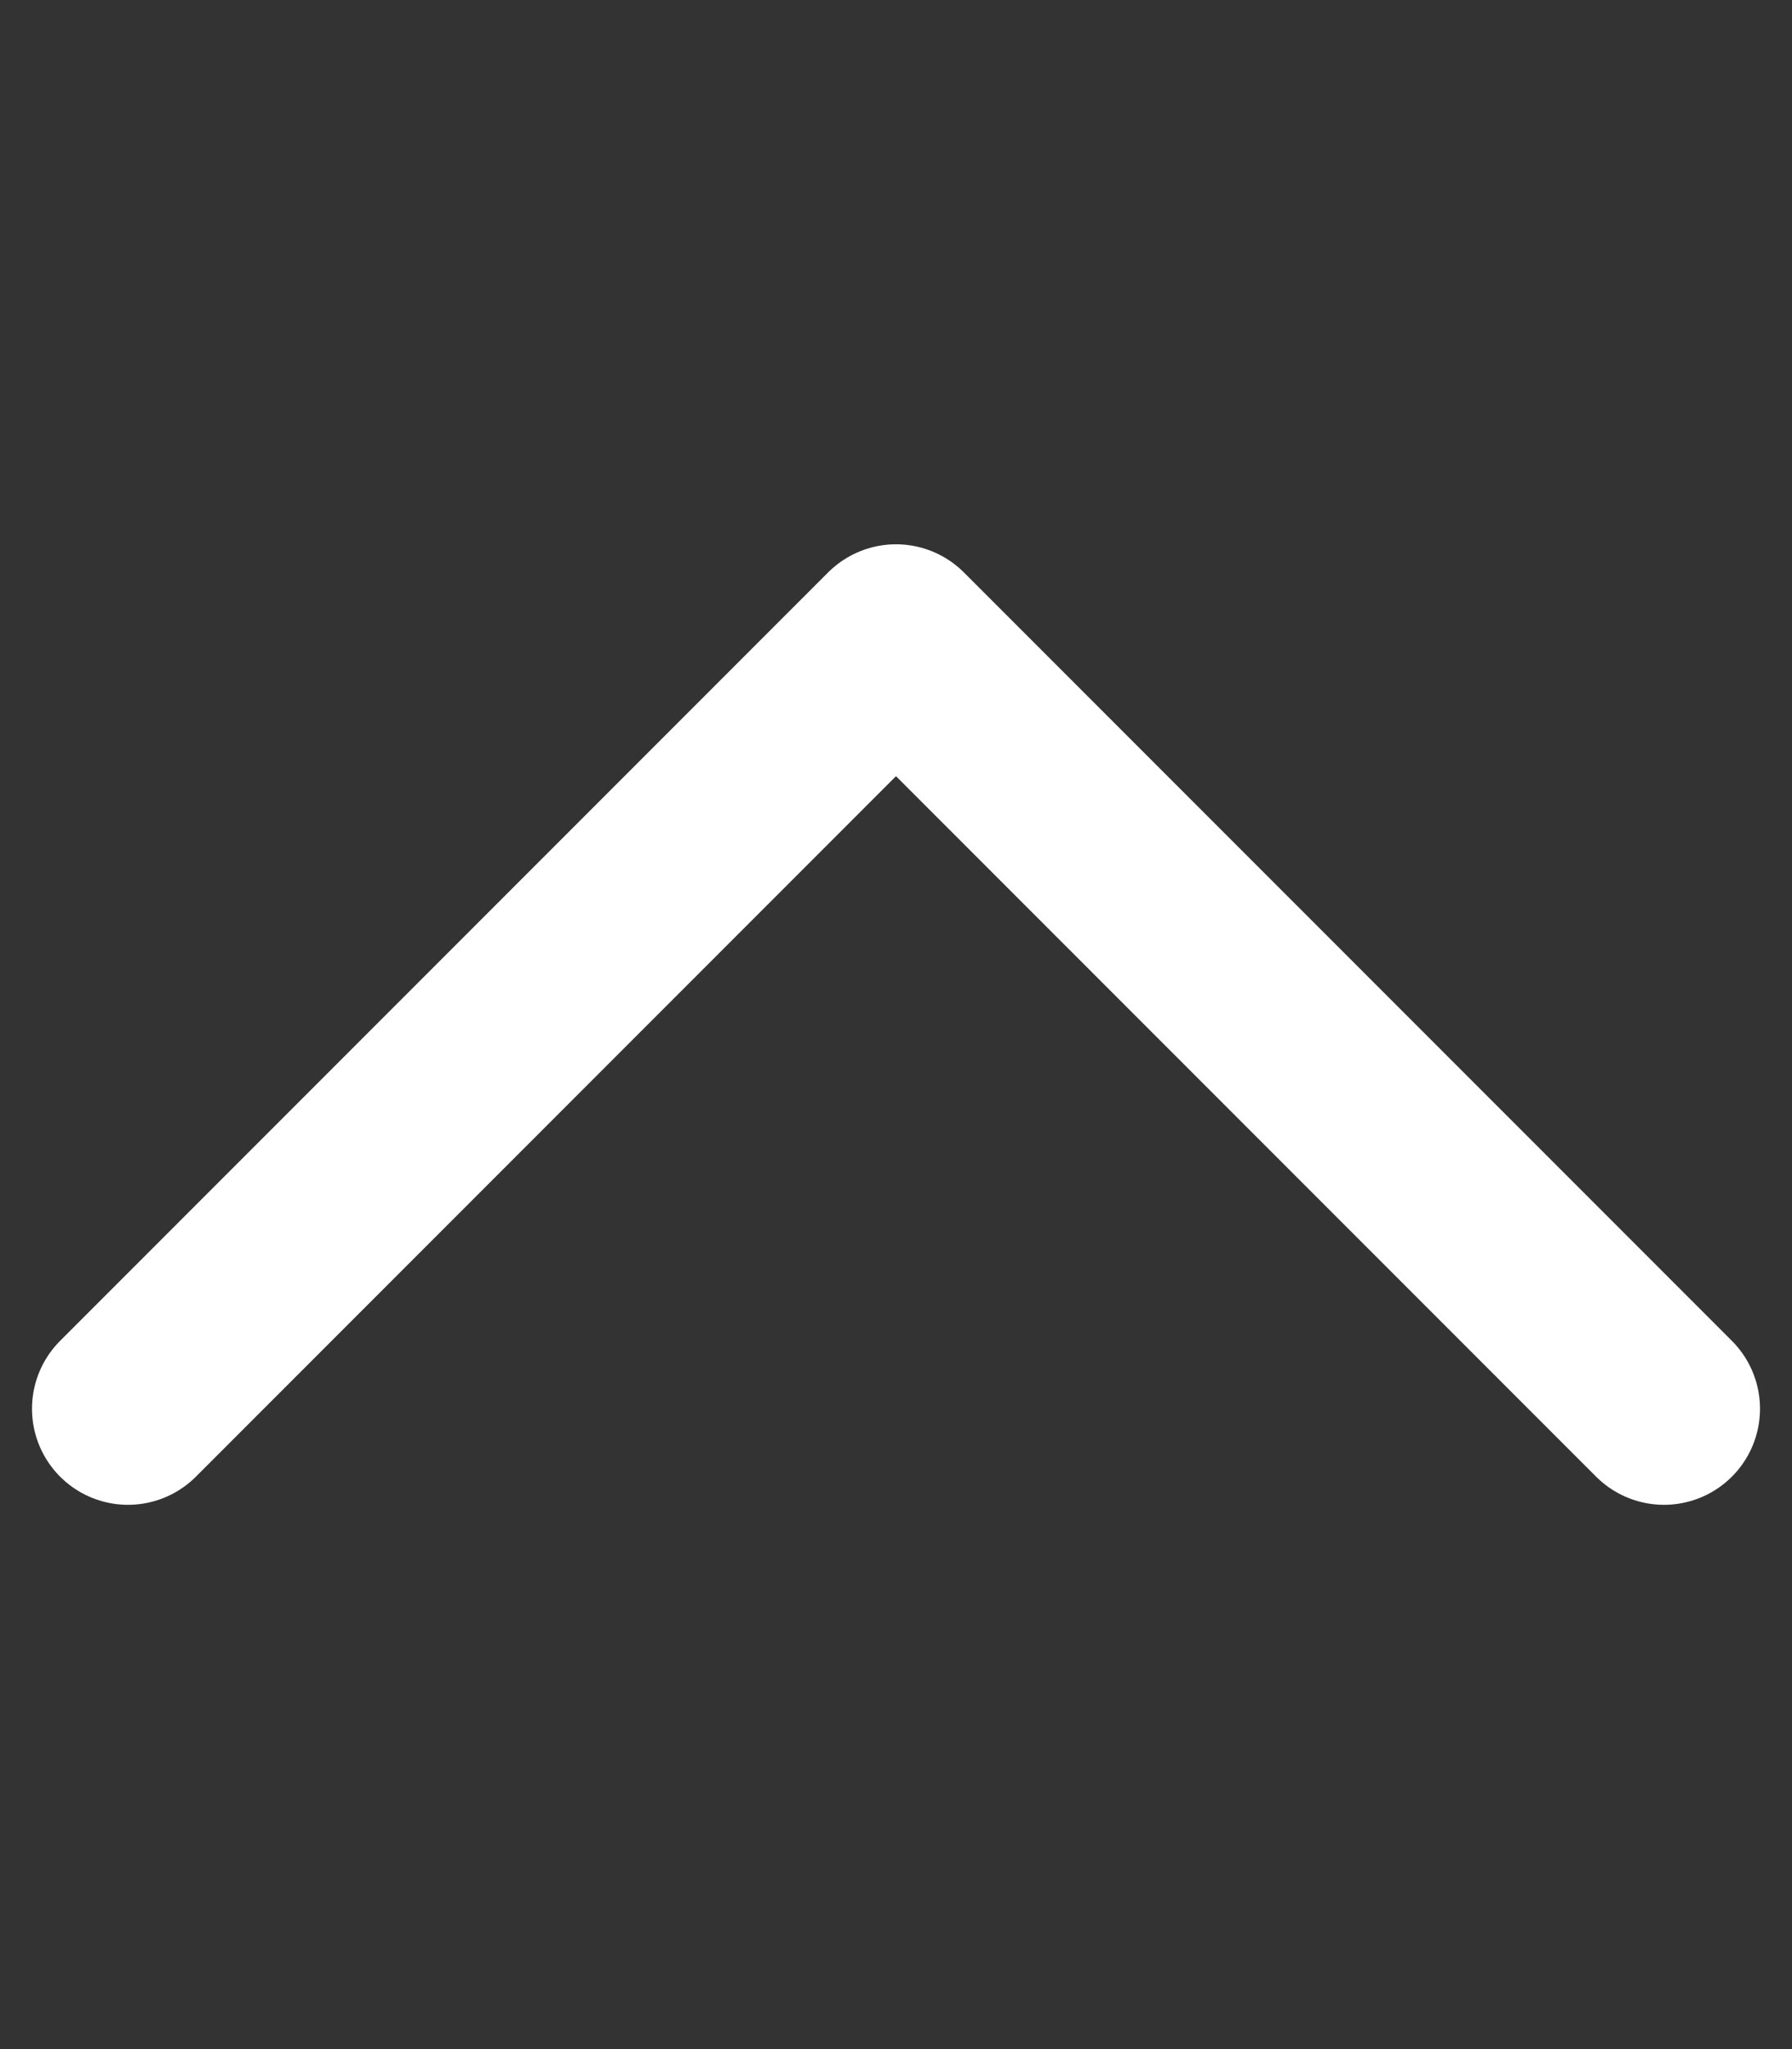
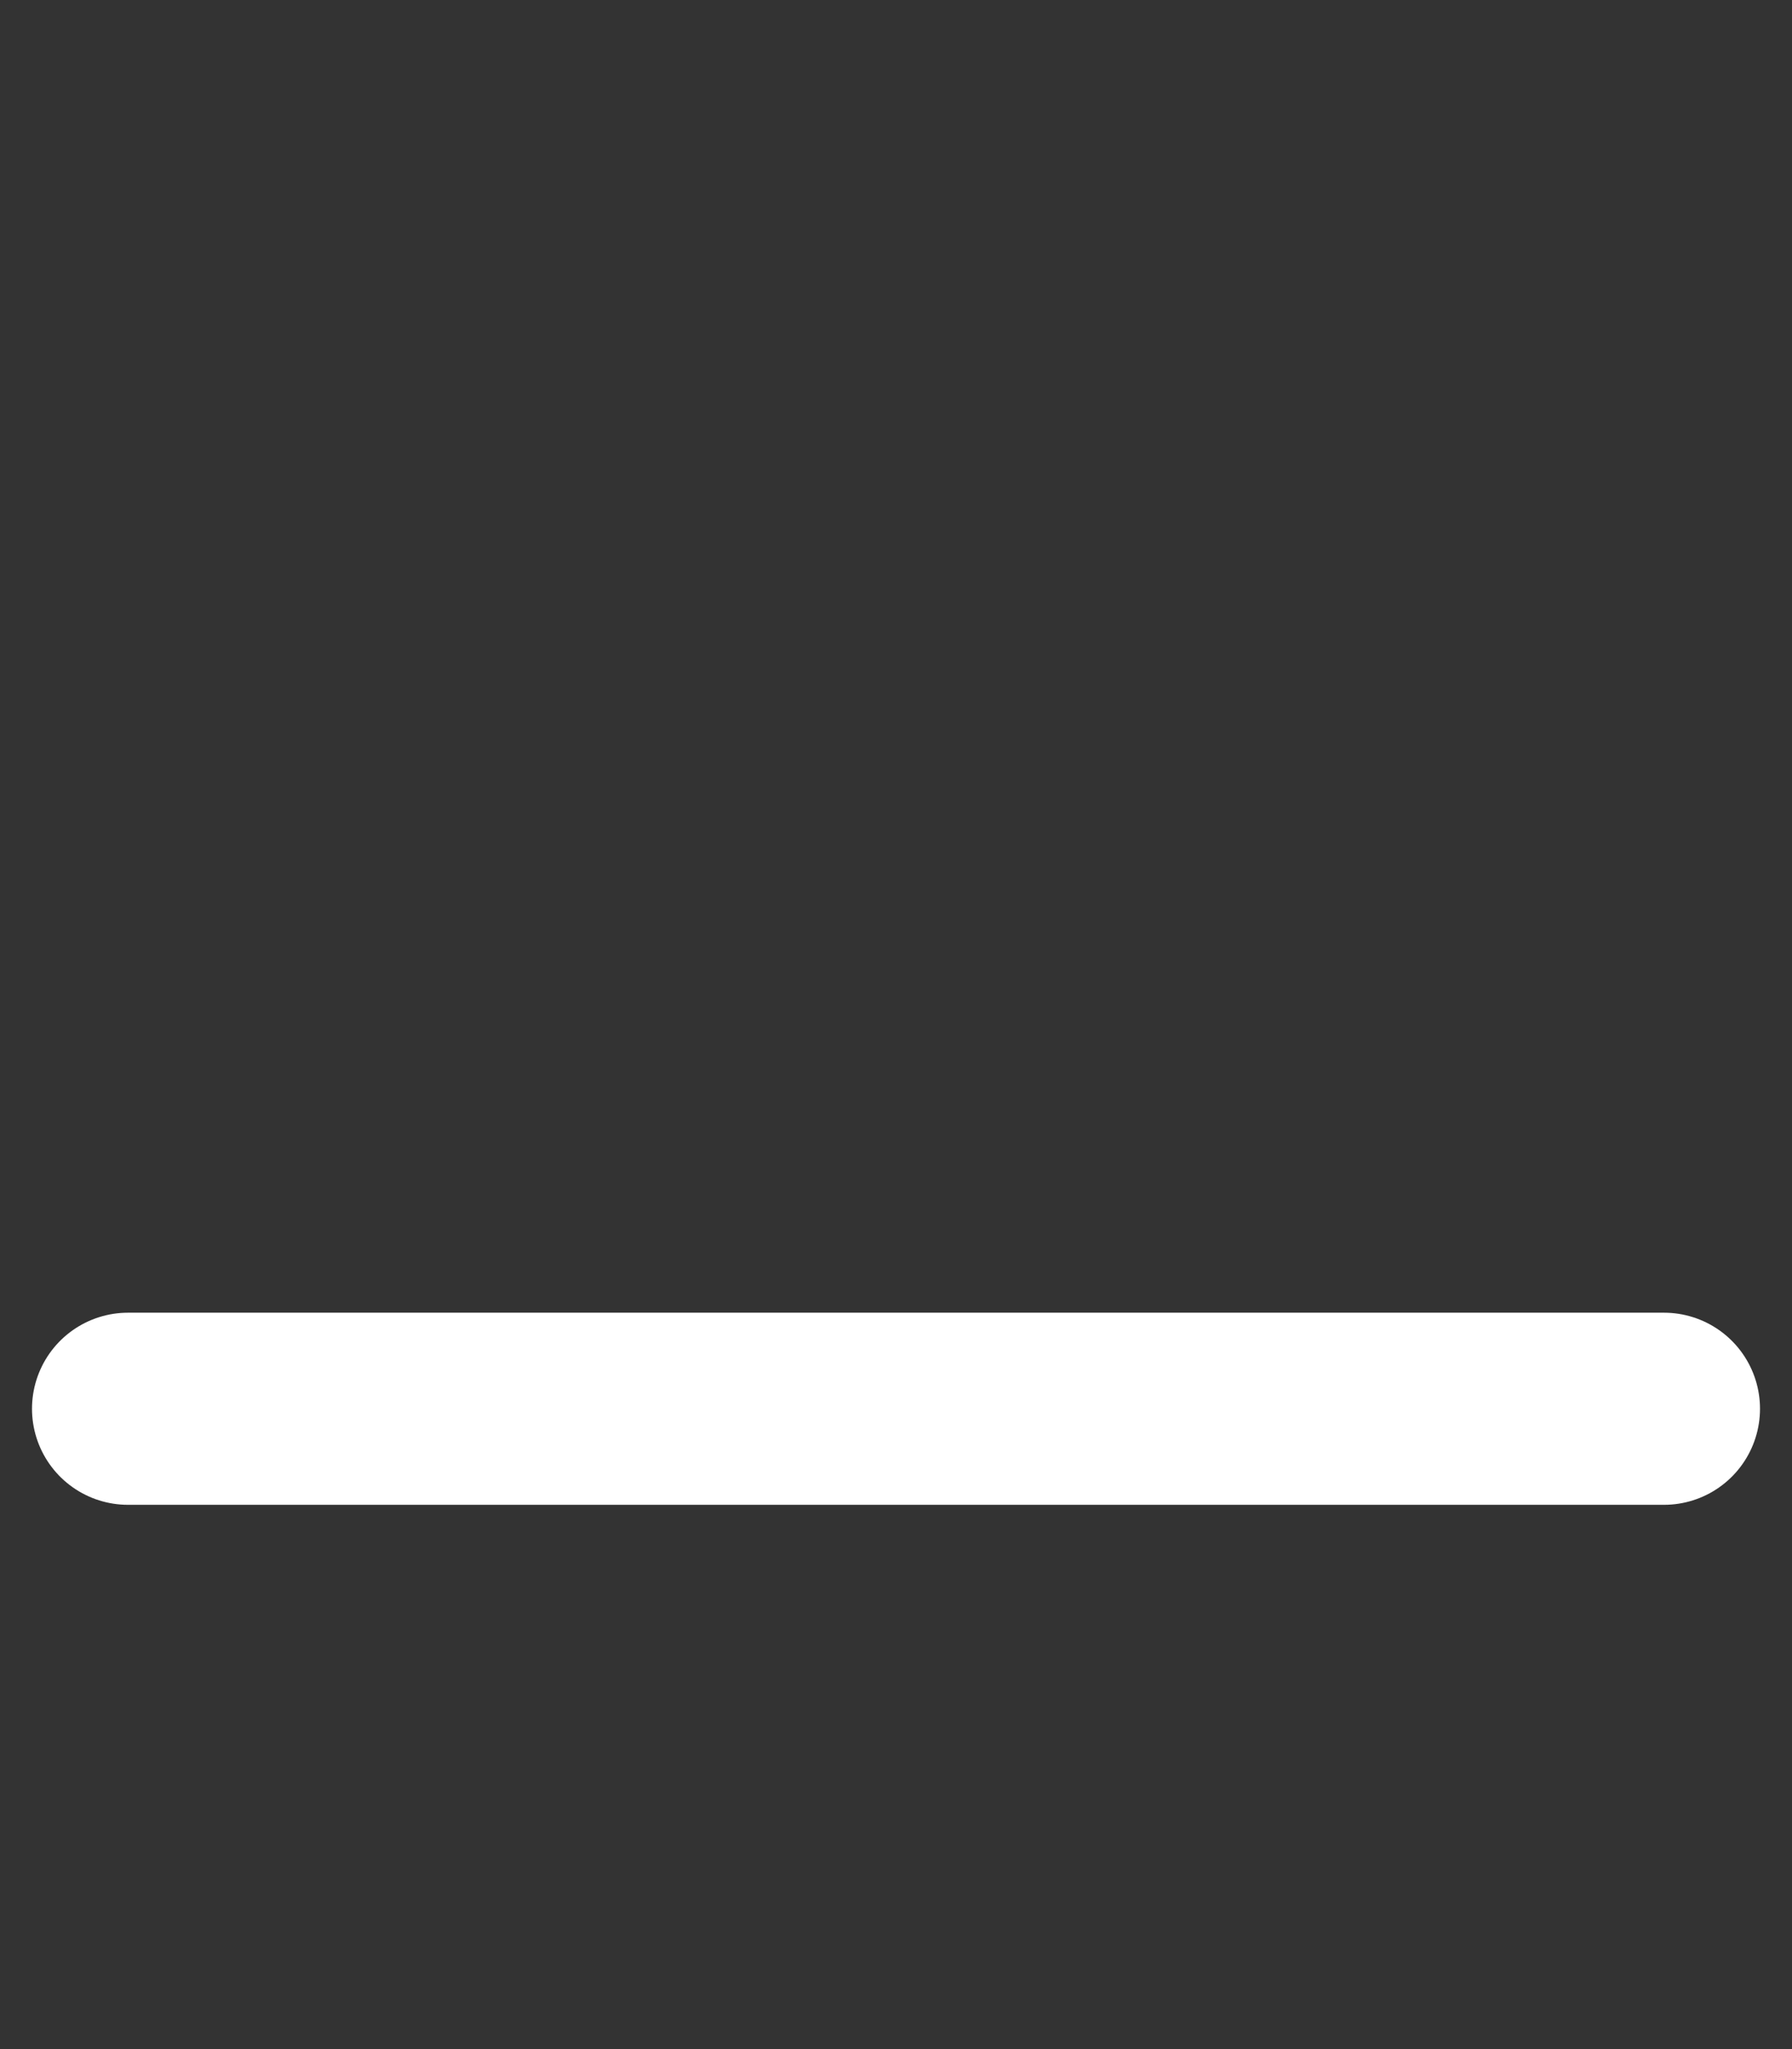
<svg xmlns="http://www.w3.org/2000/svg" width="14" height="16" viewBox="0 0 14 16" fill="none">
  <rect x="0" y="0" width="14" height="16" fill="#333333" stroke="none" />
-   <path d="M1 11L7 5L13 11" stroke="white" stroke-width="1.5" stroke-linecap="round" stroke-linejoin="round" />
+   <path d="M1 11L13 11" stroke="white" stroke-width="1.5" stroke-linecap="round" stroke-linejoin="round" />
</svg>